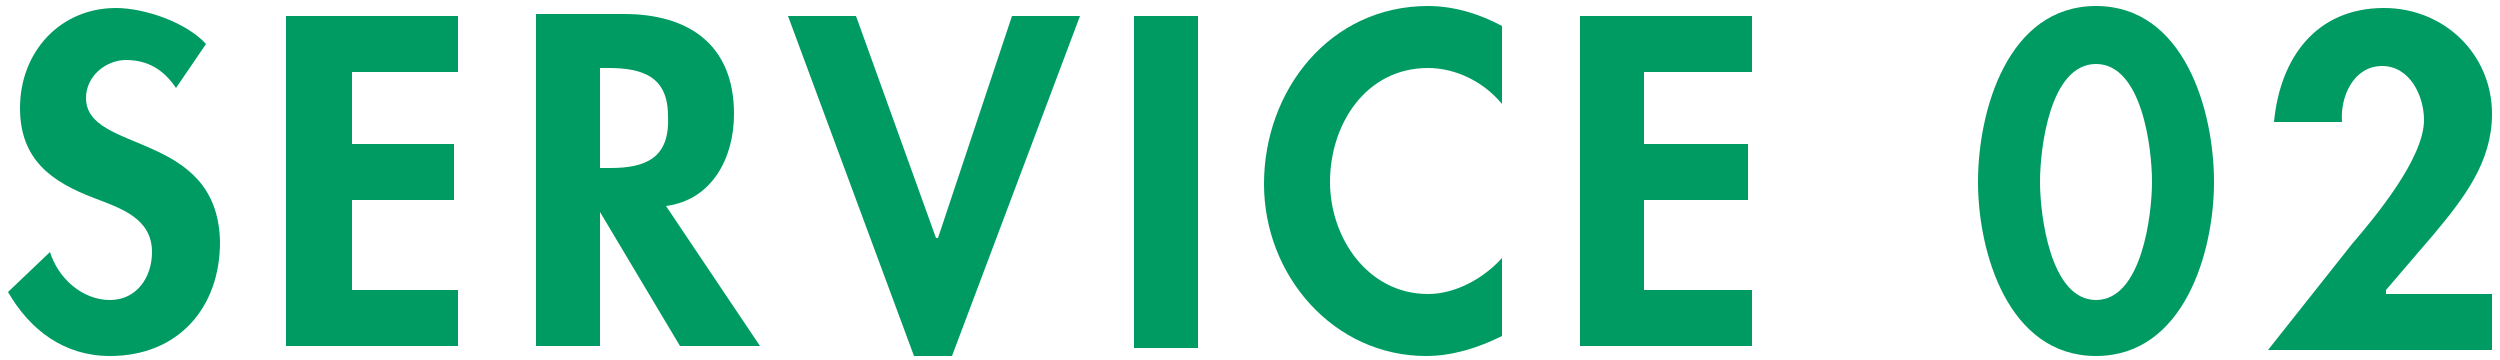
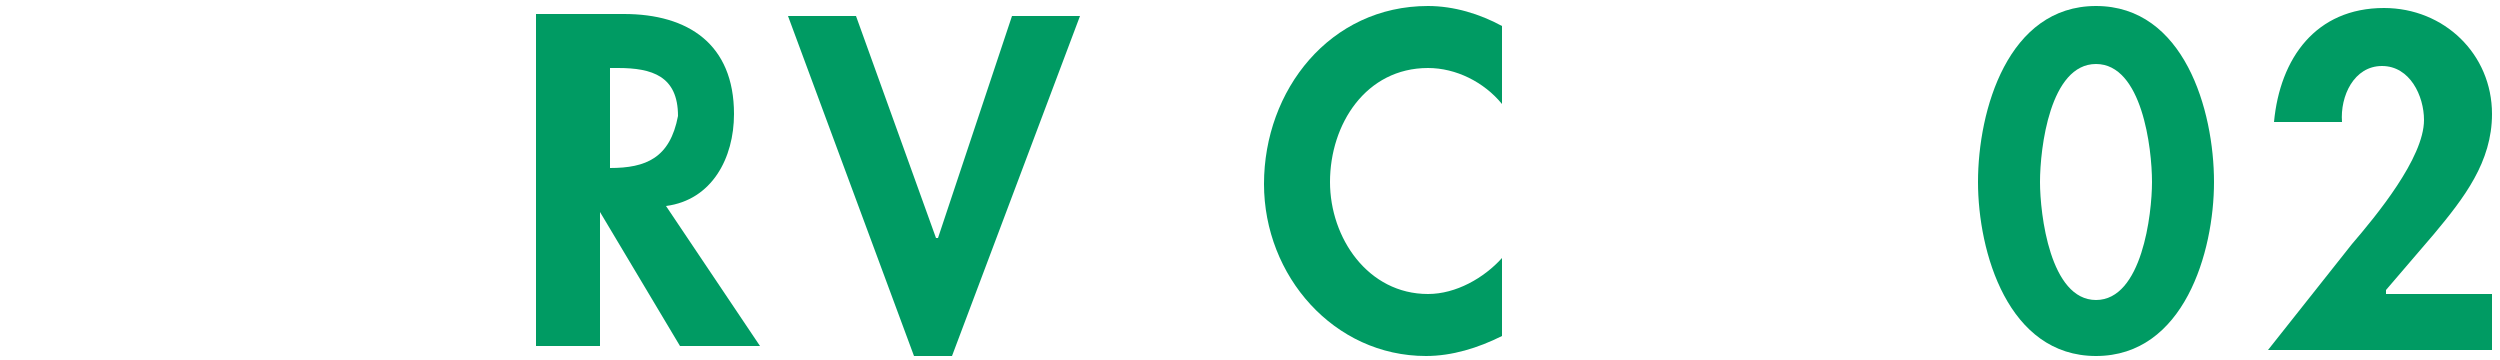
<svg xmlns="http://www.w3.org/2000/svg" version="1.1" id="titletxt" x="0px" y="0px" width="125px" height="18px" viewBox="0 0 125 18" style="enable-background:new 0 0 125 18;" xml:space="preserve">
  <style type="text/css">
	.st0{fill:#009B63;}
</style>
  <g>
-     <path class="st0" d="M4.3,4.9c0-1.1,1-1.9,2-1.9c1.1,0,1.9,0.5,2.5,1.4l1.5-2.2c-1-1.1-3.1-1.8-4.5-1.8C3,0.4,1,2.6,1,5.4   C1,8,2.6,9.1,4.7,9.9c1.3,0.5,2.9,1,2.9,2.7c0,1.3-0.8,2.4-2.1,2.4c-1.4,0-2.6-1.1-3-2.4l-2.1,2c1.1,1.9,2.8,3.2,5.1,3.2   c3.4,0,5.5-2.4,5.5-5.7C10.9,6.5,4.3,7.7,4.3,4.9z" />
-     <polygon class="st0" points="14.3,17.3 22.9,17.3 22.9,14.5 17.6,14.5 17.6,10 22.7,10 22.7,7.2 17.6,7.2 17.6,3.6 22.9,3.6    22.9,0.8 14.3,0.8  " />
-     <path class="st0" d="M36.7,5.7c0-3.5-2.3-5-5.5-5h-4.4v16.6H30v-6.7l0,0l4,6.7h4l-4.7-7C35.6,10,36.7,7.9,36.7,5.7z M30.5,8.4H30   v-5h0.4c1.7,0,3,0.4,3,2.4C33.5,7.9,32.3,8.4,30.5,8.4z" />
+     <path class="st0" d="M36.7,5.7c0-3.5-2.3-5-5.5-5h-4.4v16.6H30v-6.7l0,0l4,6.7h4l-4.7-7C35.6,10,36.7,7.9,36.7,5.7z M30.5,8.4v-5h0.4c1.7,0,3,0.4,3,2.4C33.5,7.9,32.3,8.4,30.5,8.4z" />
    <polygon class="st0" points="46.9,11.9 46.8,11.9 42.8,0.8 39.4,0.8 45.7,17.8 47.6,17.8 54,0.8 50.6,0.8  " />
-     <rect x="56.7" y="0.8" class="st0" width="3.2" height="16.6" />
    <path class="st0" d="M63.2,9.2c0,4.6,3.5,8.6,8.1,8.6c1.3,0,2.6-0.4,3.8-1v-3.9c-0.9,1-2.3,1.8-3.7,1.8c-3,0-4.9-2.8-4.9-5.6   c0-2.9,1.8-5.7,4.9-5.7c1.4,0,2.8,0.7,3.7,1.8V1.3c-1.1-0.6-2.4-1-3.7-1C66.5,0.3,63.2,4.5,63.2,9.2z" />
-     <polygon class="st0" points="79,17.3 87.6,17.3 87.6,14.5 82.2,14.5 82.2,10 87.4,10 87.4,7.2 82.2,7.2 82.2,3.6 87.6,3.6    87.6,0.8 79,0.8  " />
    <path class="st0" d="M104.8,0.3c-4.4,0-5.9,5.2-5.9,8.8c0,3.5,1.5,8.7,5.9,8.7s5.9-5.2,5.9-8.7C110.7,5.5,109.2,0.3,104.8,0.3z    M104.8,15c-2.3,0-2.8-4.3-2.8-5.9c0-1.7,0.5-5.9,2.8-5.9s2.8,4.2,2.8,5.9C107.6,10.7,107.1,15,104.8,15z" />
    <path class="st0" d="M119.3,14.5l2.4-2.8c1.5-1.8,2.9-3.6,2.9-6c0-3-2.4-5.3-5.4-5.3c-3.4,0-5.2,2.5-5.5,5.7h3.4   c-0.1-1.3,0.6-2.8,2-2.8s2.1,1.5,2.1,2.7c0,1.9-2.4,4.8-3.6,6.2l-4.2,5.3h11.2v-2.8h-5.3V14.5z" />
  </g>
</svg>